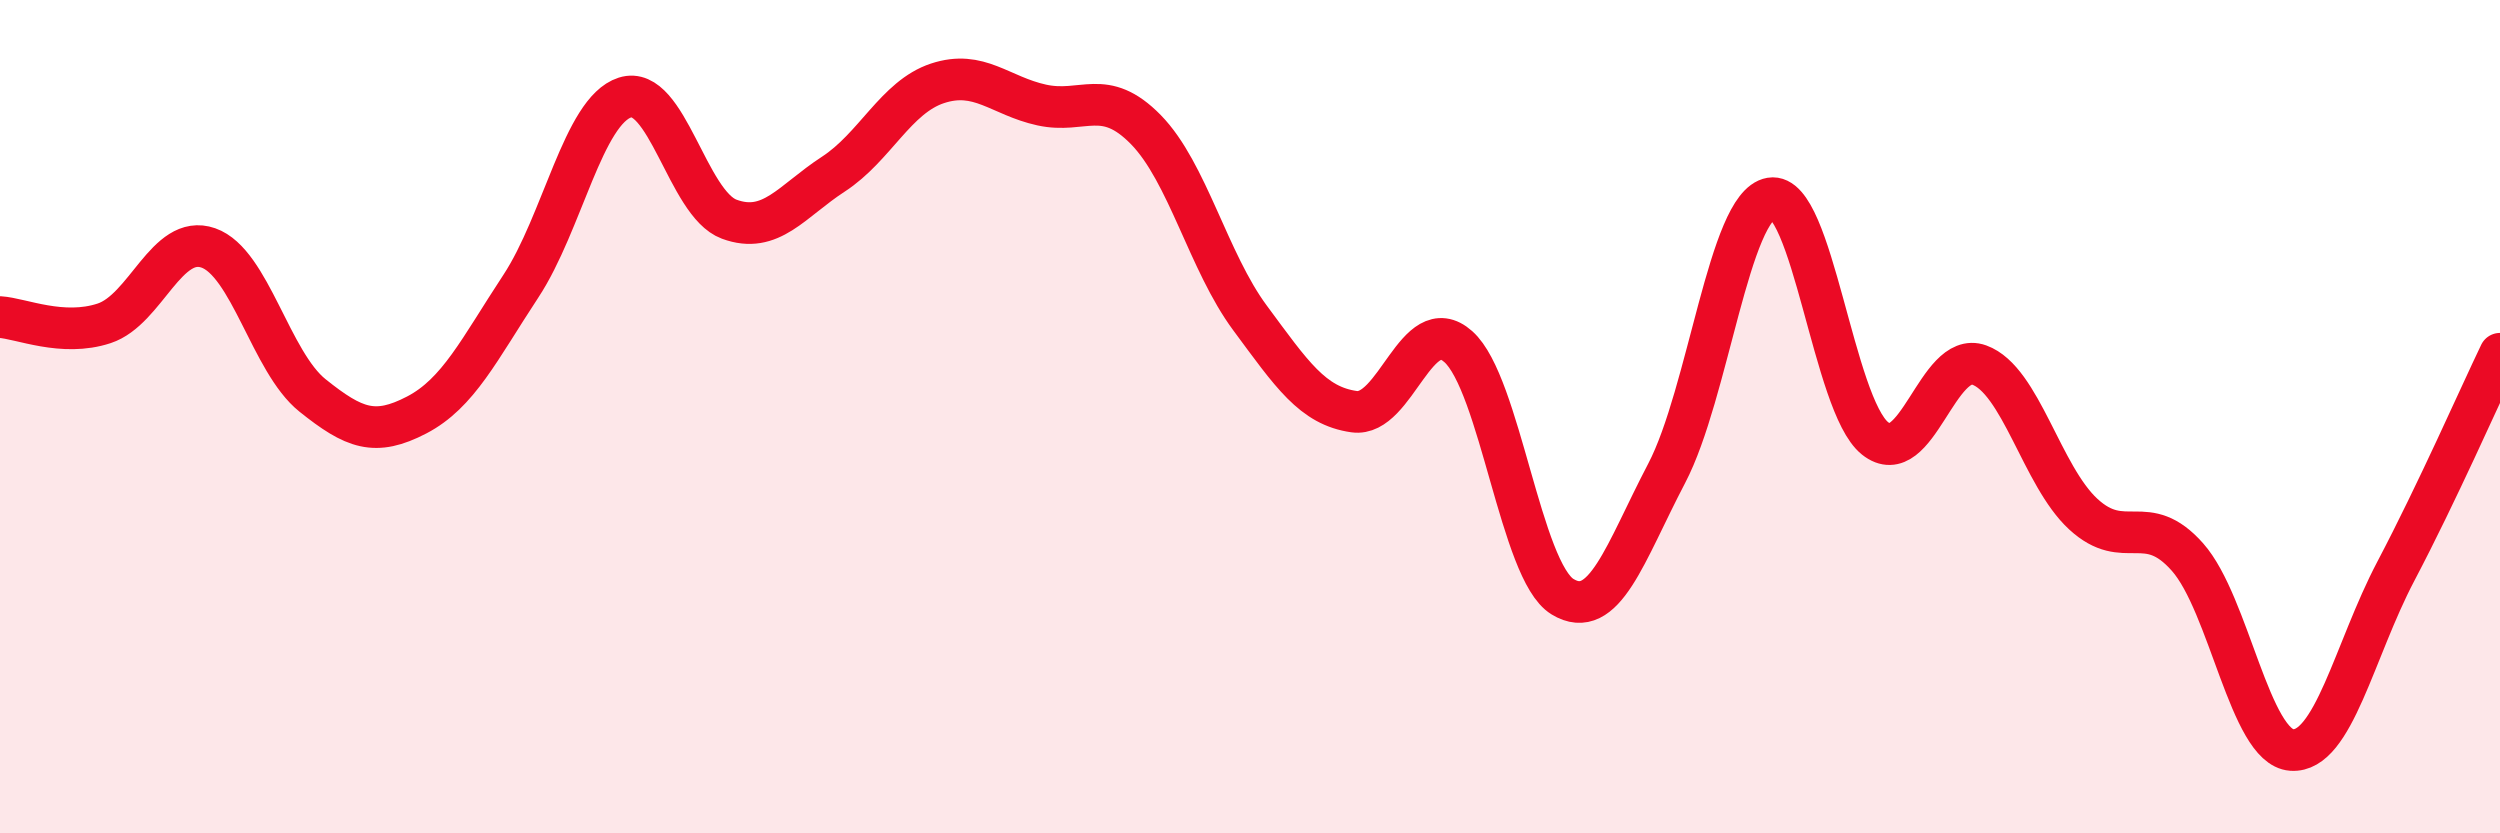
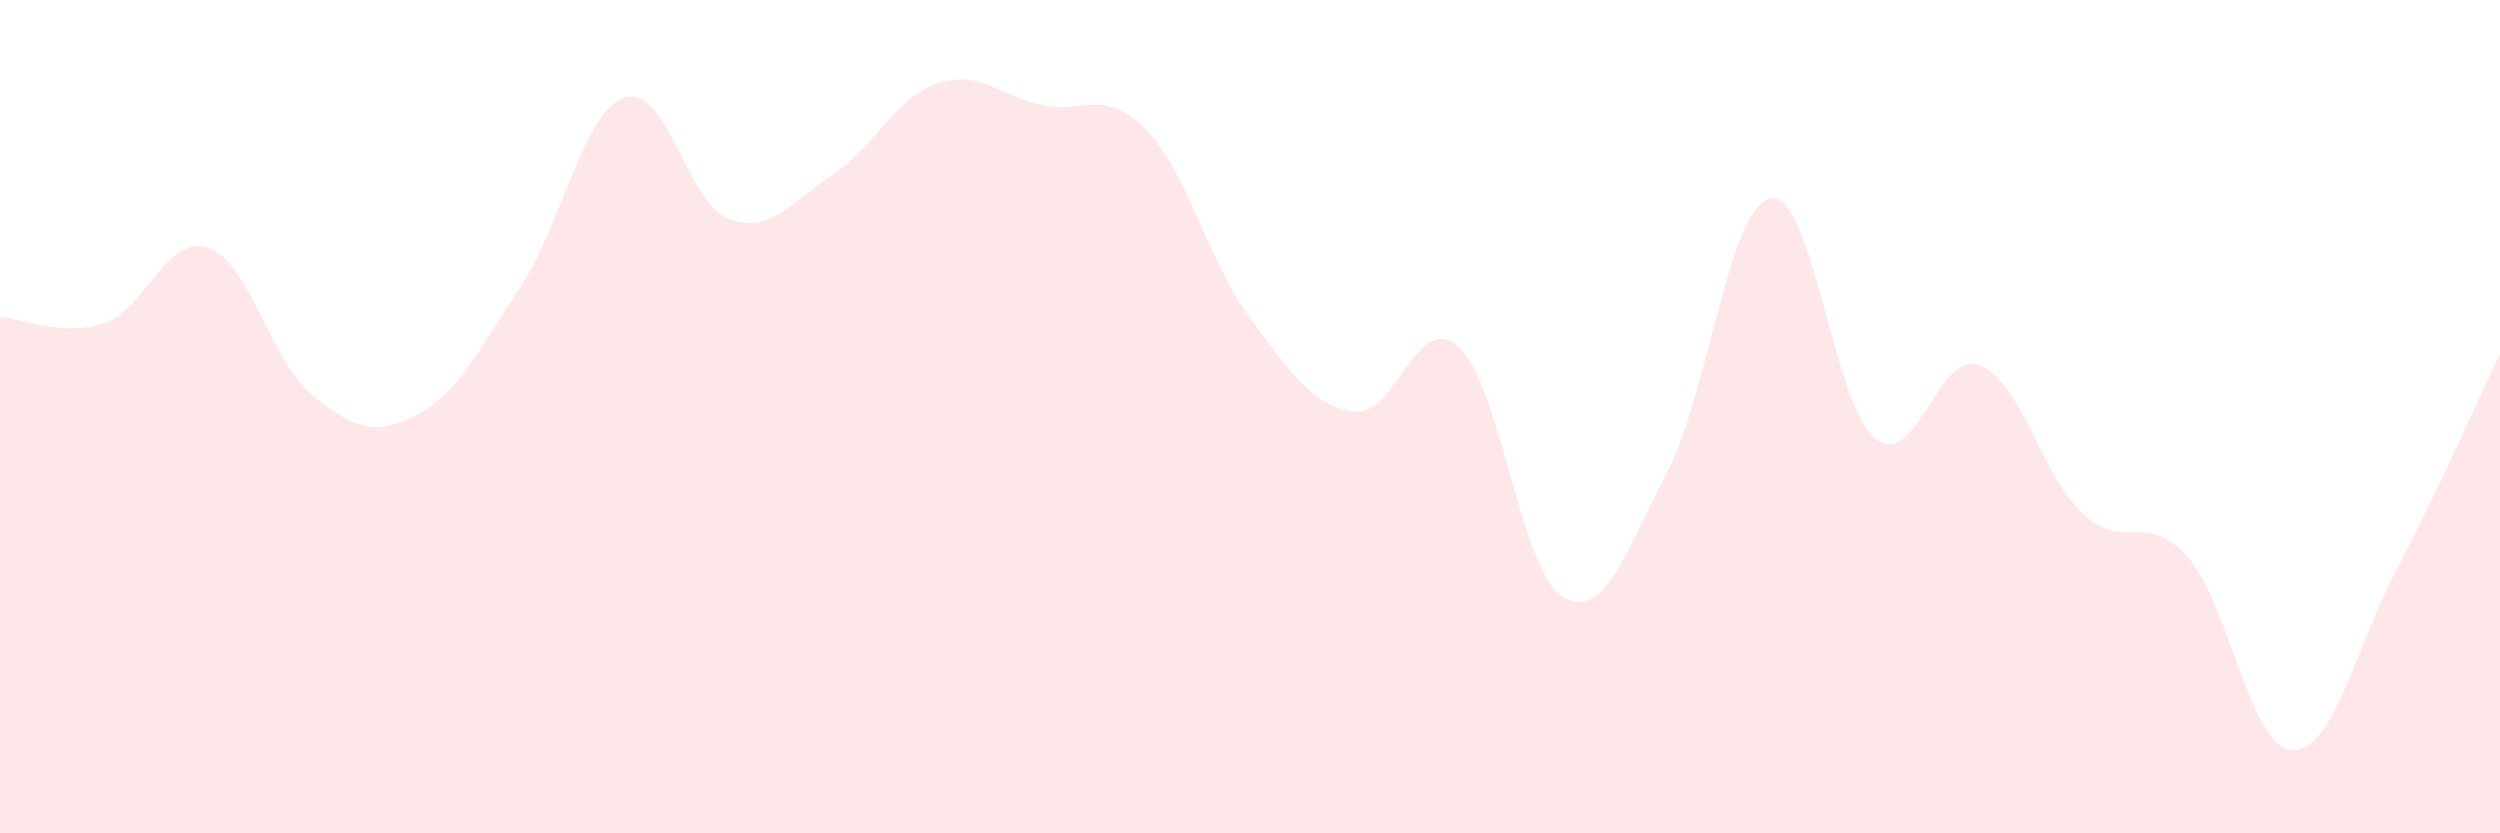
<svg xmlns="http://www.w3.org/2000/svg" width="60" height="20" viewBox="0 0 60 20">
  <path d="M 0,7.61 C 0.5,7.64 1.5,8.09 2.5,7.76 C 3.5,7.43 4,5.6 5,5.95 C 6,6.3 6.5,8.69 7.5,9.49 C 8.5,10.29 9,10.48 10,9.96 C 11,9.44 11.5,8.39 12.5,6.87 C 13.5,5.35 14,2.66 15,2.34 C 16,2.02 16.5,4.89 17.5,5.26 C 18.5,5.63 19,4.83 20,4.18 C 21,3.53 21.5,2.33 22.5,2 C 23.5,1.67 24,2.3 25,2.52 C 26,2.74 26.5,2.09 27.5,3.11 C 28.5,4.13 29,6.28 30,7.63 C 31,8.98 31.5,9.74 32.5,9.88 C 33.5,10.02 34,7.43 35,8.32 C 36,9.21 36.5,13.71 37.5,14.32 C 38.5,14.93 39,13.27 40,11.36 C 41,9.45 41.5,4.93 42.5,4.76 C 43.5,4.59 44,9.72 45,10.52 C 46,11.32 46.5,8.4 47.5,8.76 C 48.5,9.12 49,11.42 50,12.34 C 51,13.26 51.5,12.24 52.5,13.37 C 53.5,14.5 54,17.93 55,18 C 56,18.07 56.5,15.61 57.5,13.71 C 58.5,11.81 59.5,9.53 60,8.49L60 20L0 20Z" fill="#EB0A25" opacity="0.1" stroke-linecap="round" stroke-linejoin="round" />
-   <path d="M 0,7.61 C 0.5,7.64 1.5,8.09 2.5,7.76 C 3.5,7.43 4,5.6 5,5.95 C 6,6.3 6.5,8.69 7.5,9.49 C 8.5,10.29 9,10.48 10,9.96 C 11,9.44 11.5,8.39 12.5,6.87 C 13.5,5.35 14,2.66 15,2.34 C 16,2.02 16.5,4.89 17.5,5.26 C 18.5,5.63 19,4.83 20,4.18 C 21,3.53 21.5,2.33 22.5,2 C 23.5,1.67 24,2.3 25,2.52 C 26,2.74 26.5,2.09 27.5,3.11 C 28.5,4.13 29,6.28 30,7.63 C 31,8.98 31.5,9.74 32.5,9.88 C 33.5,10.02 34,7.43 35,8.32 C 36,9.21 36.5,13.71 37.5,14.32 C 38.5,14.93 39,13.27 40,11.36 C 41,9.45 41.5,4.93 42.5,4.76 C 43.5,4.59 44,9.72 45,10.52 C 46,11.32 46.5,8.4 47.5,8.76 C 48.5,9.12 49,11.42 50,12.34 C 51,13.26 51.5,12.24 52.5,13.37 C 53.5,14.5 54,17.93 55,18 C 56,18.07 56.5,15.61 57.5,13.71 C 58.5,11.81 59.5,9.53 60,8.49" stroke="#EB0A25" stroke-width="1" fill="none" stroke-linecap="round" stroke-linejoin="round" />
</svg>